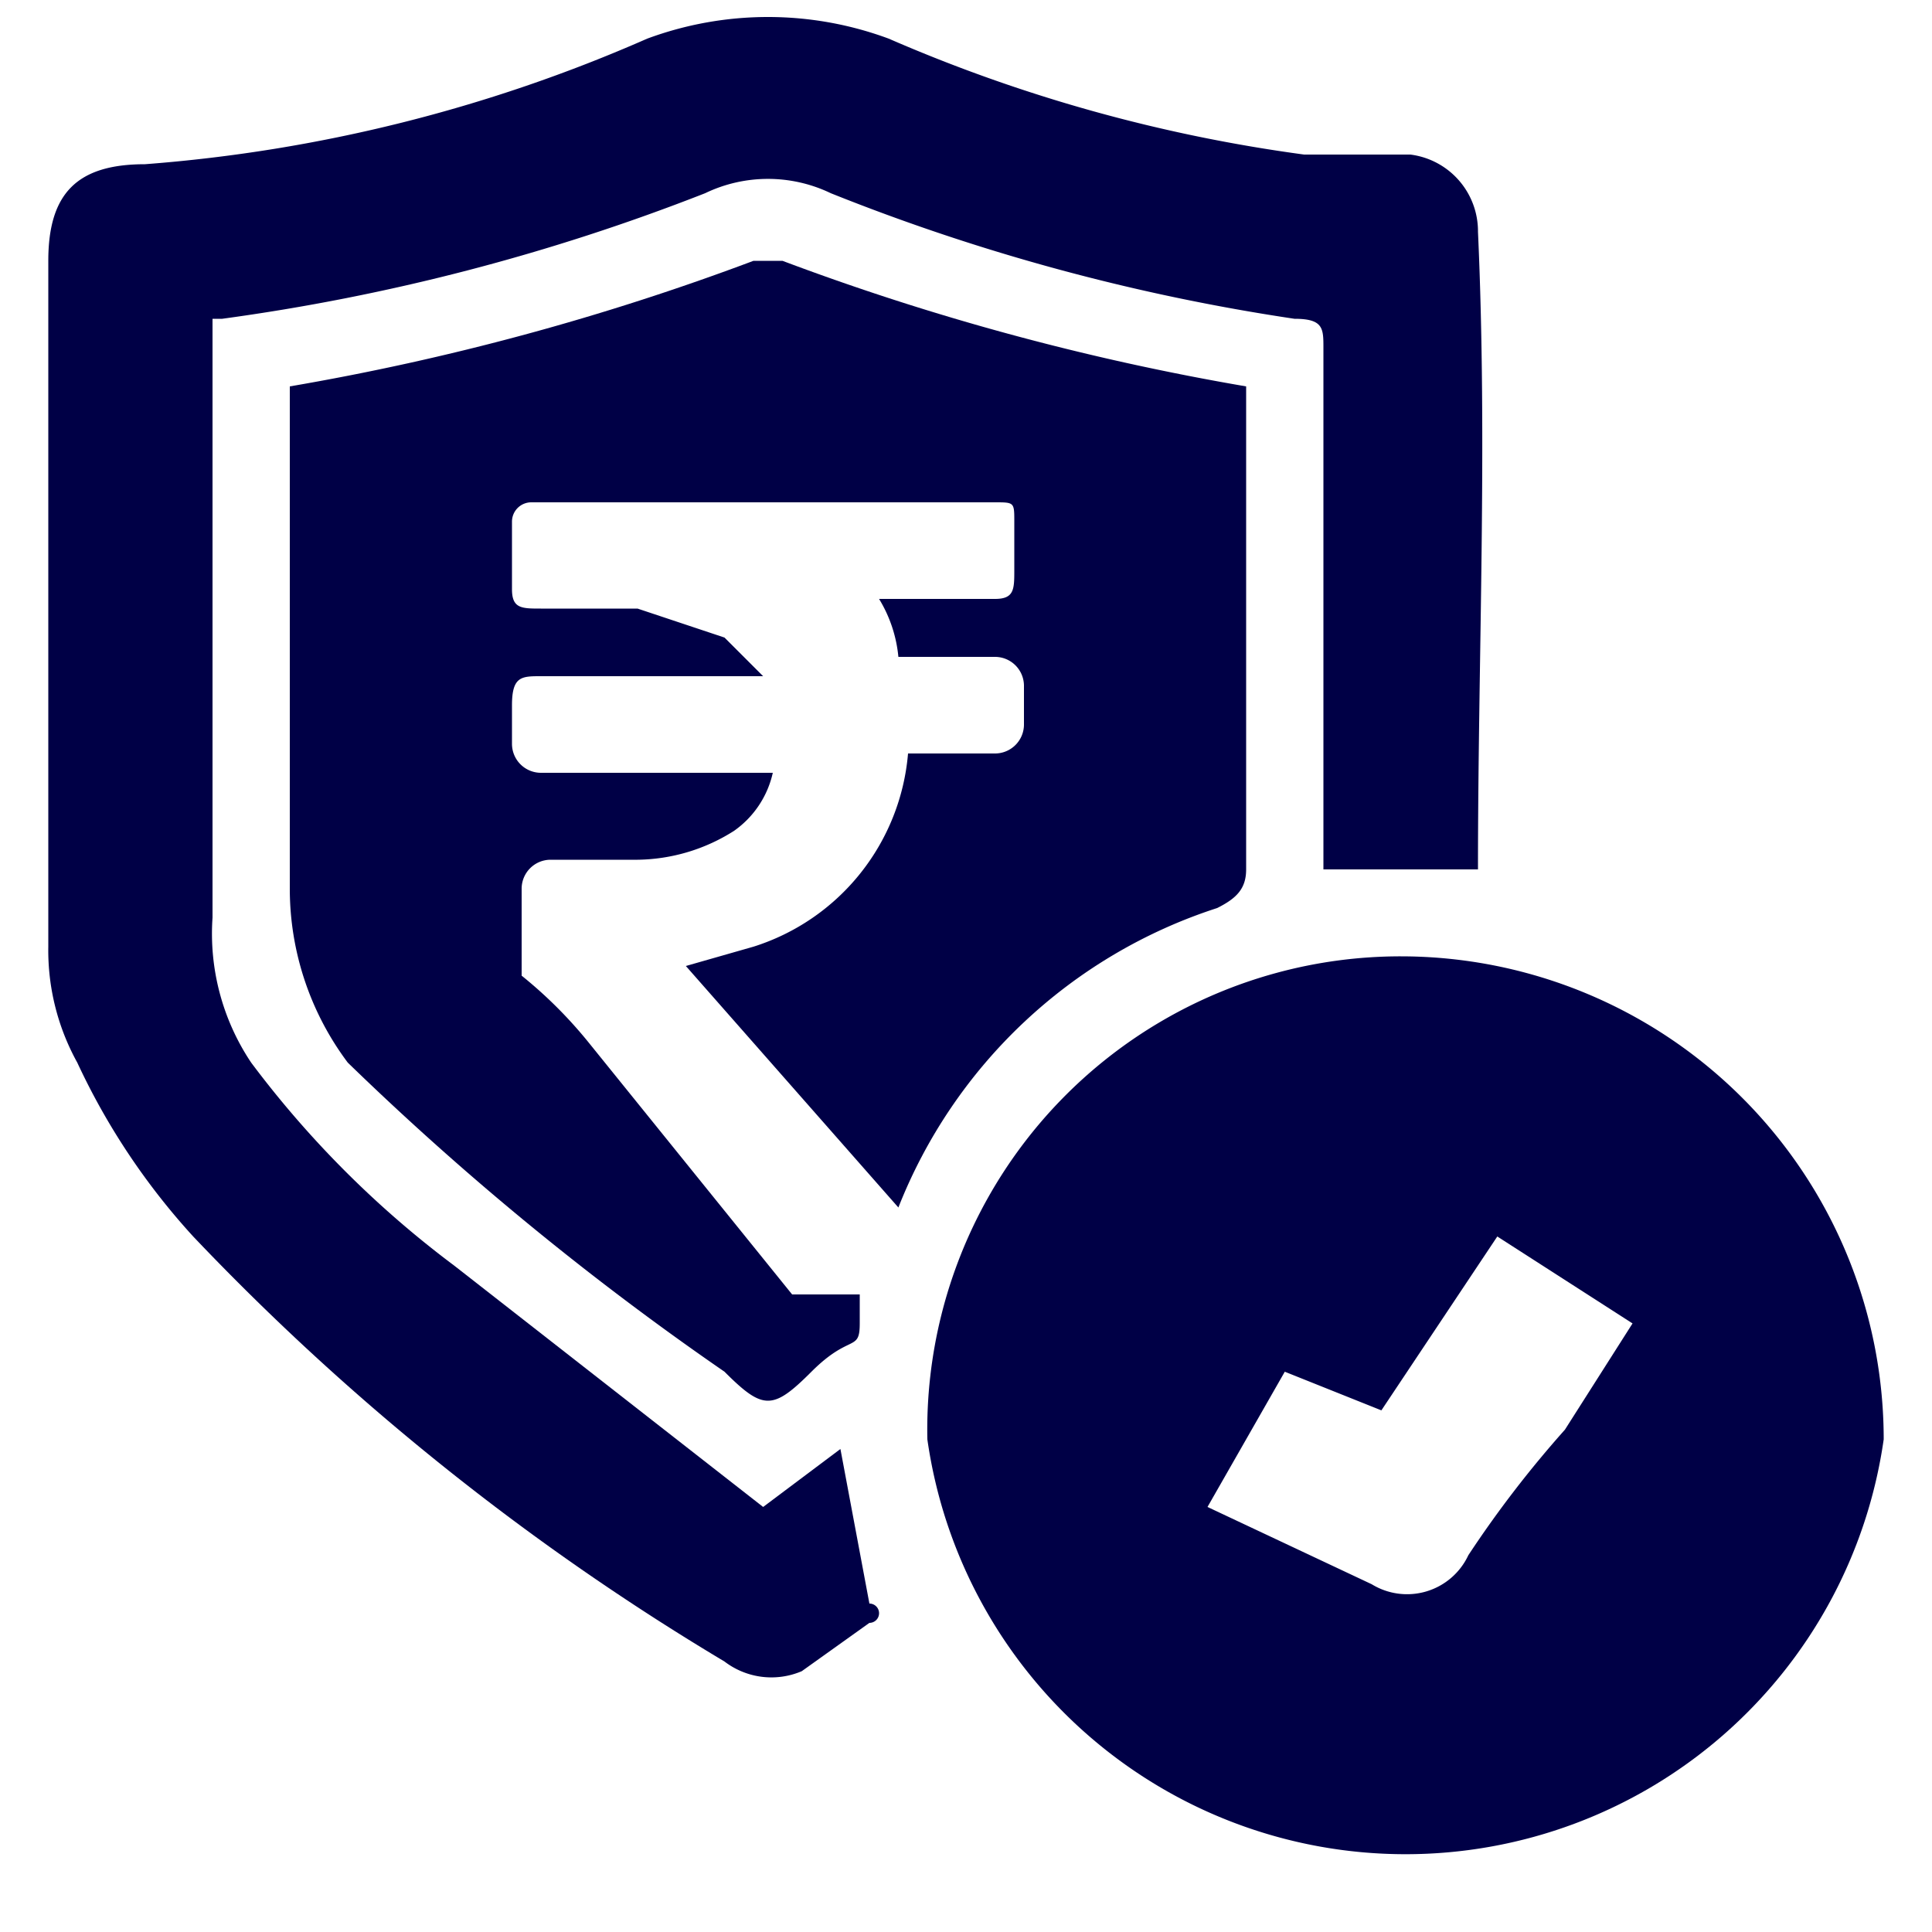
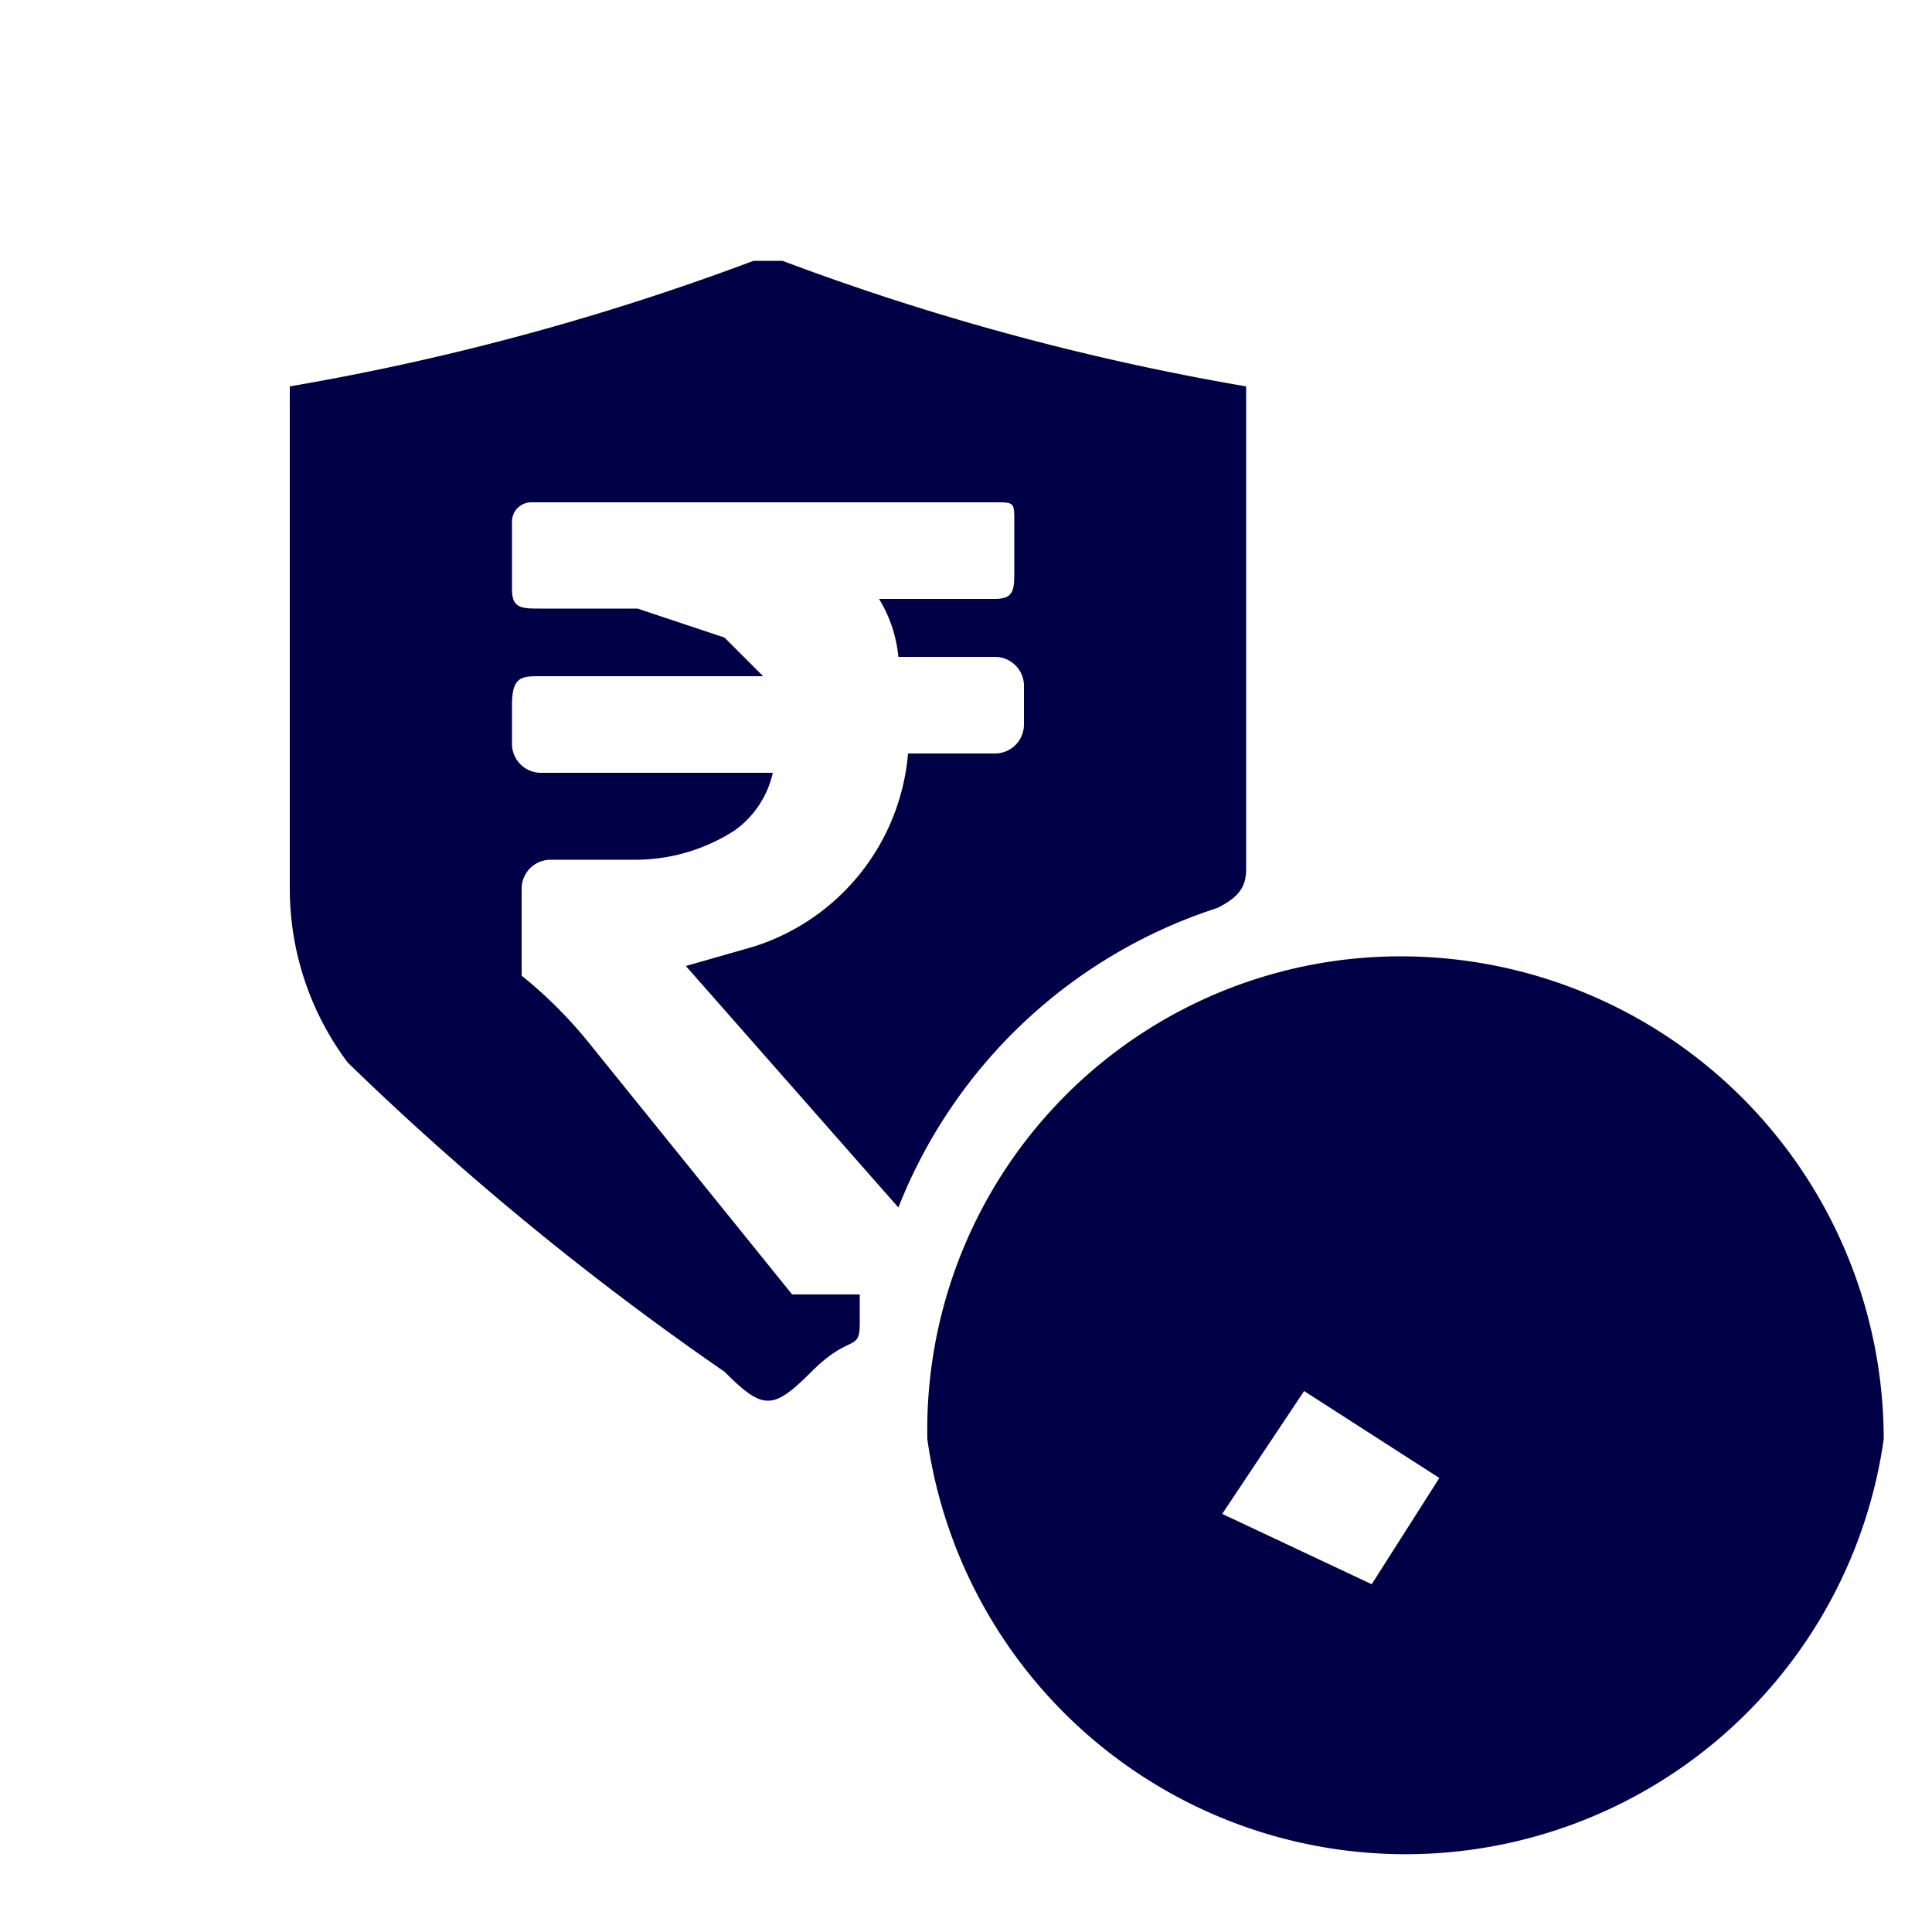
<svg xmlns="http://www.w3.org/2000/svg" viewBox="0 0 20 20">
-   <path d="M9.6,14.9a4.9,4.9,0,0,1,4.9-5,5,5,0,0,1,5,5,5,5,0,0,1-9.9,0Zm2.9.7,1.7.8a.7.7,0,0,0,1-.3,11.3,11.3,0,0,1,1-1.3l.7-1.1-1.4-.9-.6.9-.6.9-1-.4Z" style="fill:#000046" />
-   <path d="M2.2,3.3V9.5A2.4,2.4,0,0,0,2.6,11a10.4,10.4,0,0,0,2.1,2.1l3.2,2.5.8-.6L9,16.6a.1.1,0,0,1,0,.2l-.7.5a.8.8,0,0,1-.8-.1A25.9,25.9,0,0,1,2,12.8,7.1,7.1,0,0,1,.8,11,2.4,2.4,0,0,1,.5,9.8V2.7c0-.7.3-1,1-1A15.9,15.9,0,0,0,6.7.4,3.6,3.6,0,0,1,9.2.4a16.2,16.2,0,0,0,4.3,1.2h1.1a.8.8,0,0,1,.7.8c.1,2.2,0,4.4,0,6.6H13.7V3.6c0-.2,0-.3-.3-.3A21.4,21.4,0,0,1,8.6,2,1.5,1.5,0,0,0,7.3,2a21.7,21.7,0,0,1-5,1.3Z" style="fill:#000046" />
+   <path d="M9.6,14.9a4.9,4.9,0,0,1,4.9-5,5,5,0,0,1,5,5,5,5,0,0,1-9.9,0Zm2.9.7,1.7.8l.7-1.1-1.4-.9-.6.9-.6.9-1-.4Z" style="fill:#000046" />
  <path d="M12.9,4.3V4A26.2,26.2,0,0,1,8.1,2.7H7.8A26.2,26.2,0,0,1,3,4V9.2A3,3,0,0,0,3.6,11a30.2,30.2,0,0,0,3.9,3.2c.4.4.5.4.9,0s.5-.2.5-.5v-.3H8.2L6.1,10.8a4.6,4.6,0,0,0-.7-.7V9.2a.3.3,0,0,1,.3-.3h.9a1.9,1.9,0,0,0,1-.3A1,1,0,0,0,8,8H5.6a.3.3,0,0,1-.3-.3V7.3c0-.3.1-.3.3-.3H7.9l-.4-.4-.9-.3h-1c-.2,0-.3,0-.3-.2V5.4a.2.2,0,0,1,.2-.2h4.8c.2,0,.2,0,.2.2v.5c0,.2,0,.3-.2.3H9.1a1.4,1.4,0,0,1,.2.6h1a.3.3,0,0,1,.3.3v.4a.3.3,0,0,1-.3.3H9.4A2.3,2.3,0,0,1,7.8,9.8l-.7.2h0l2.2,2.5a5.3,5.3,0,0,1,3.3-3.1c.2-.1.3-.2.3-.4Z" style="fill:#000046" />
</svg>